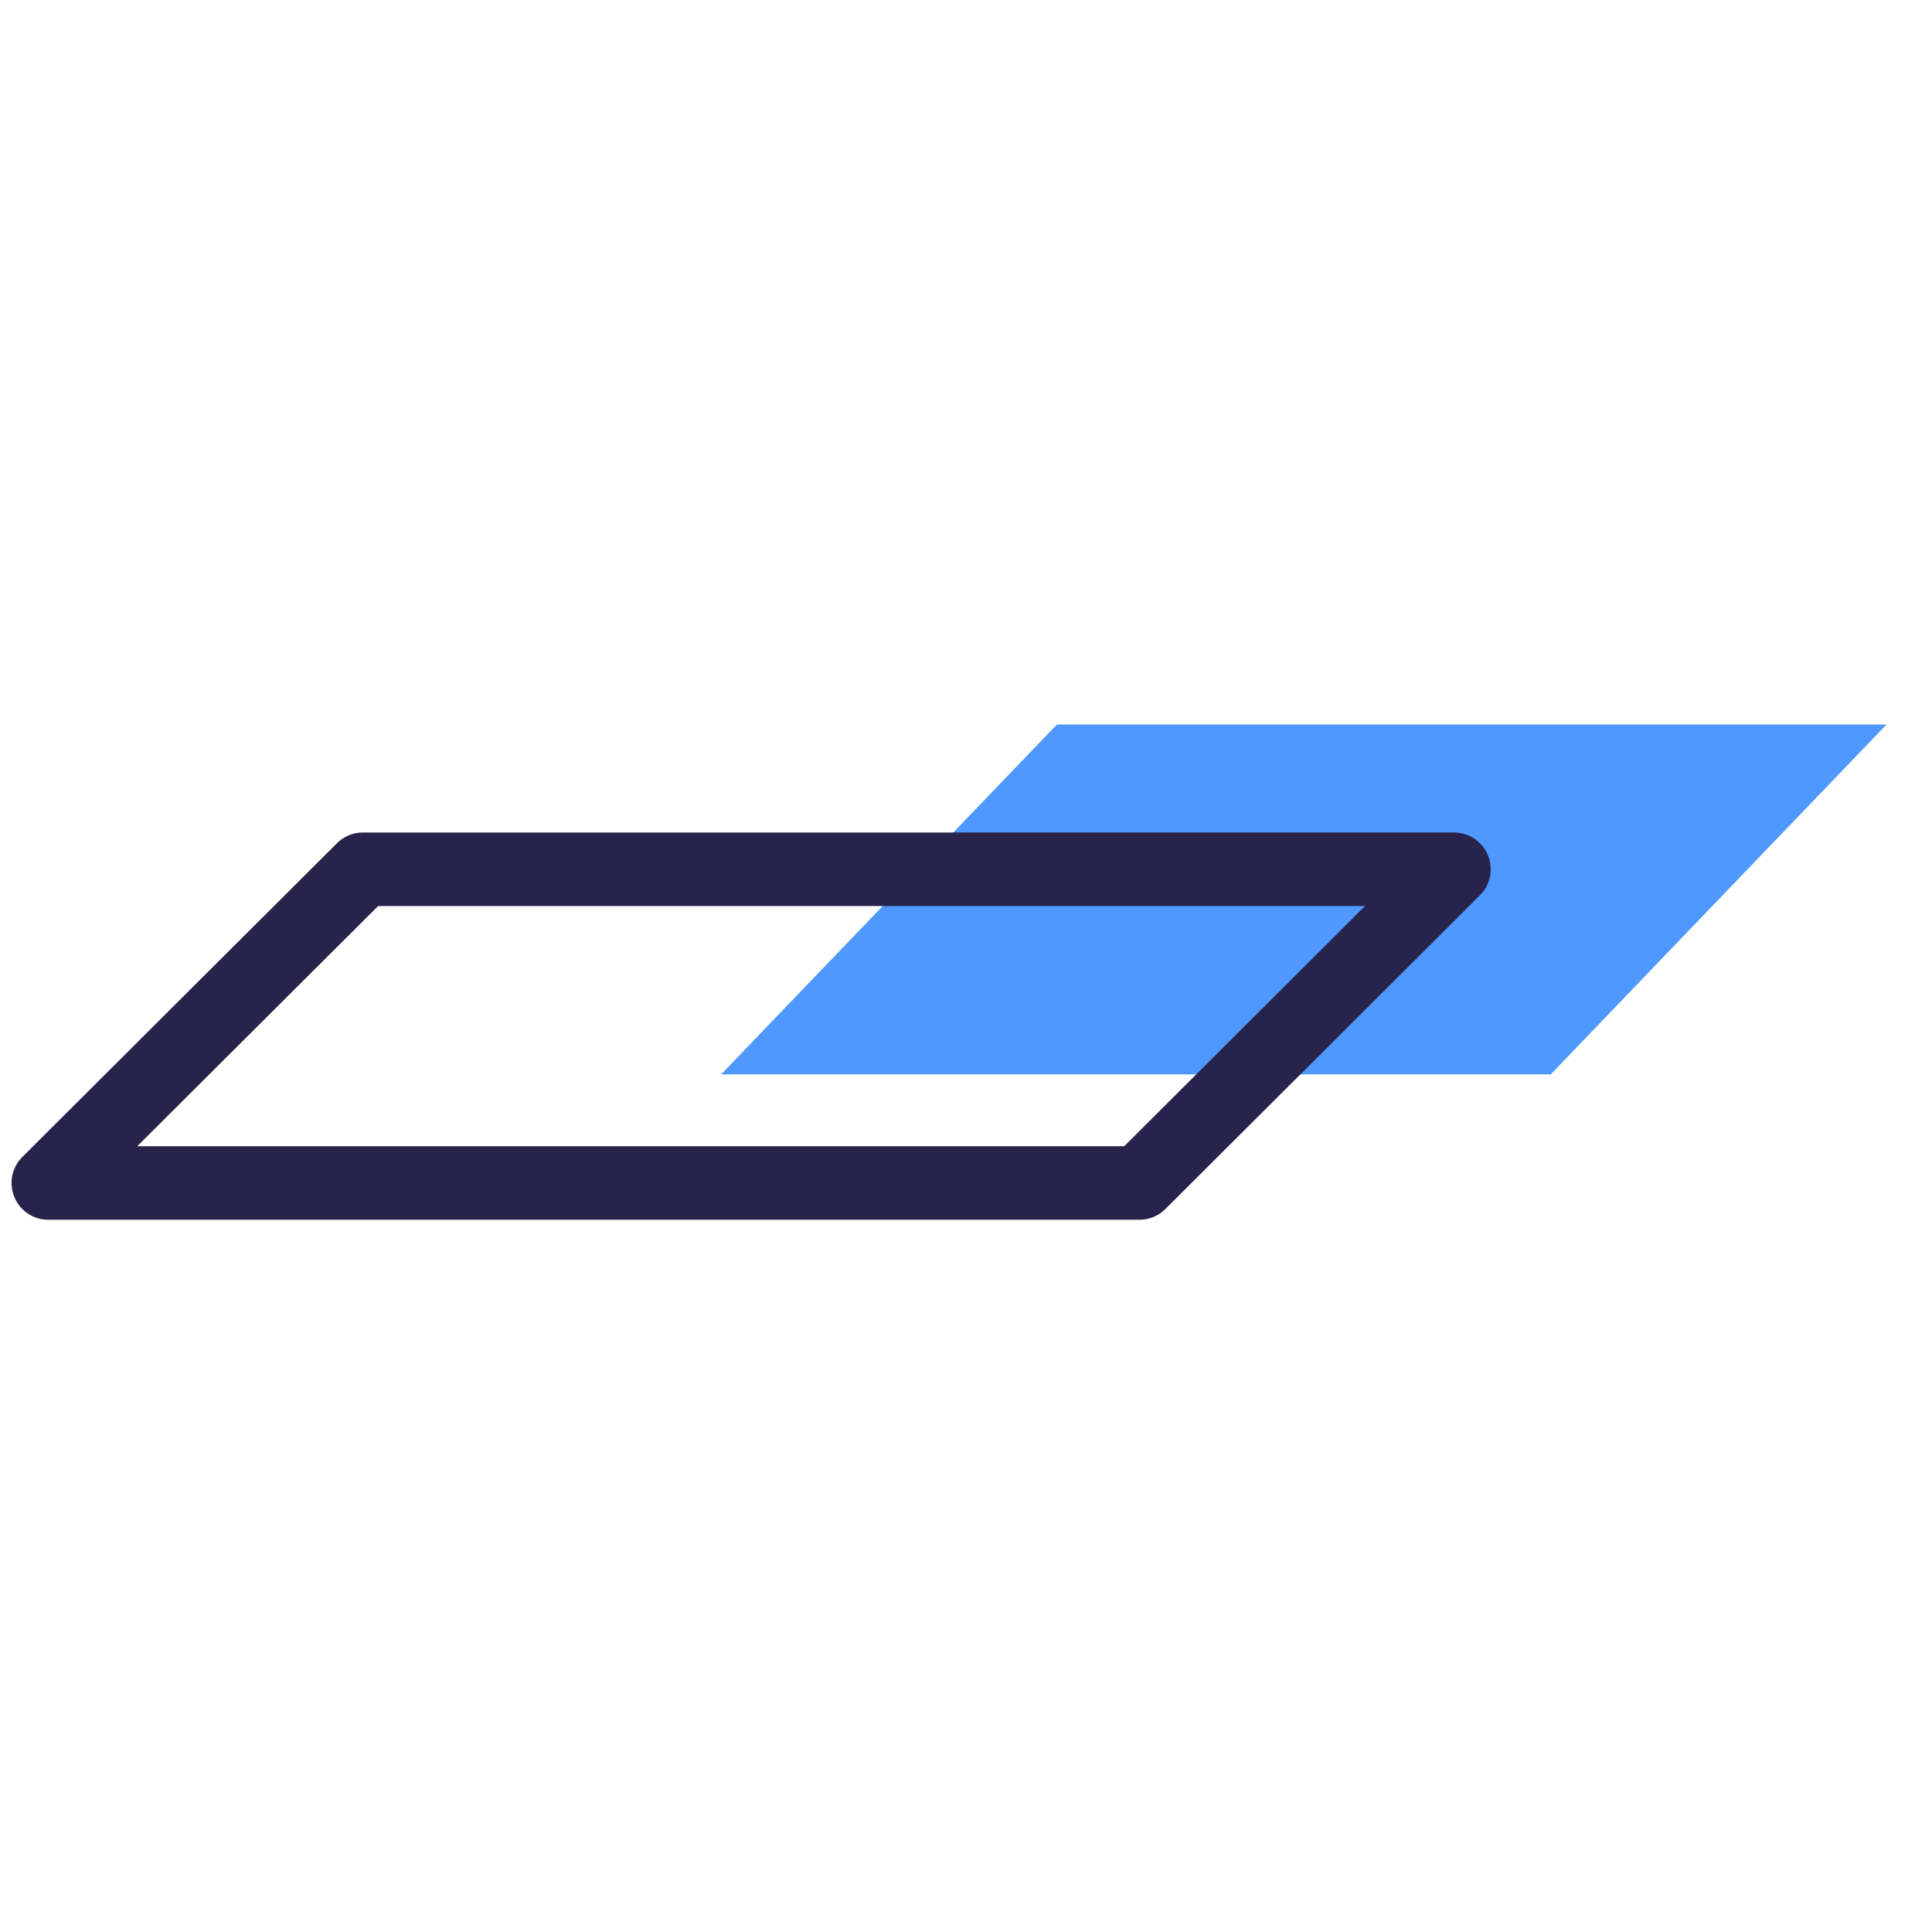
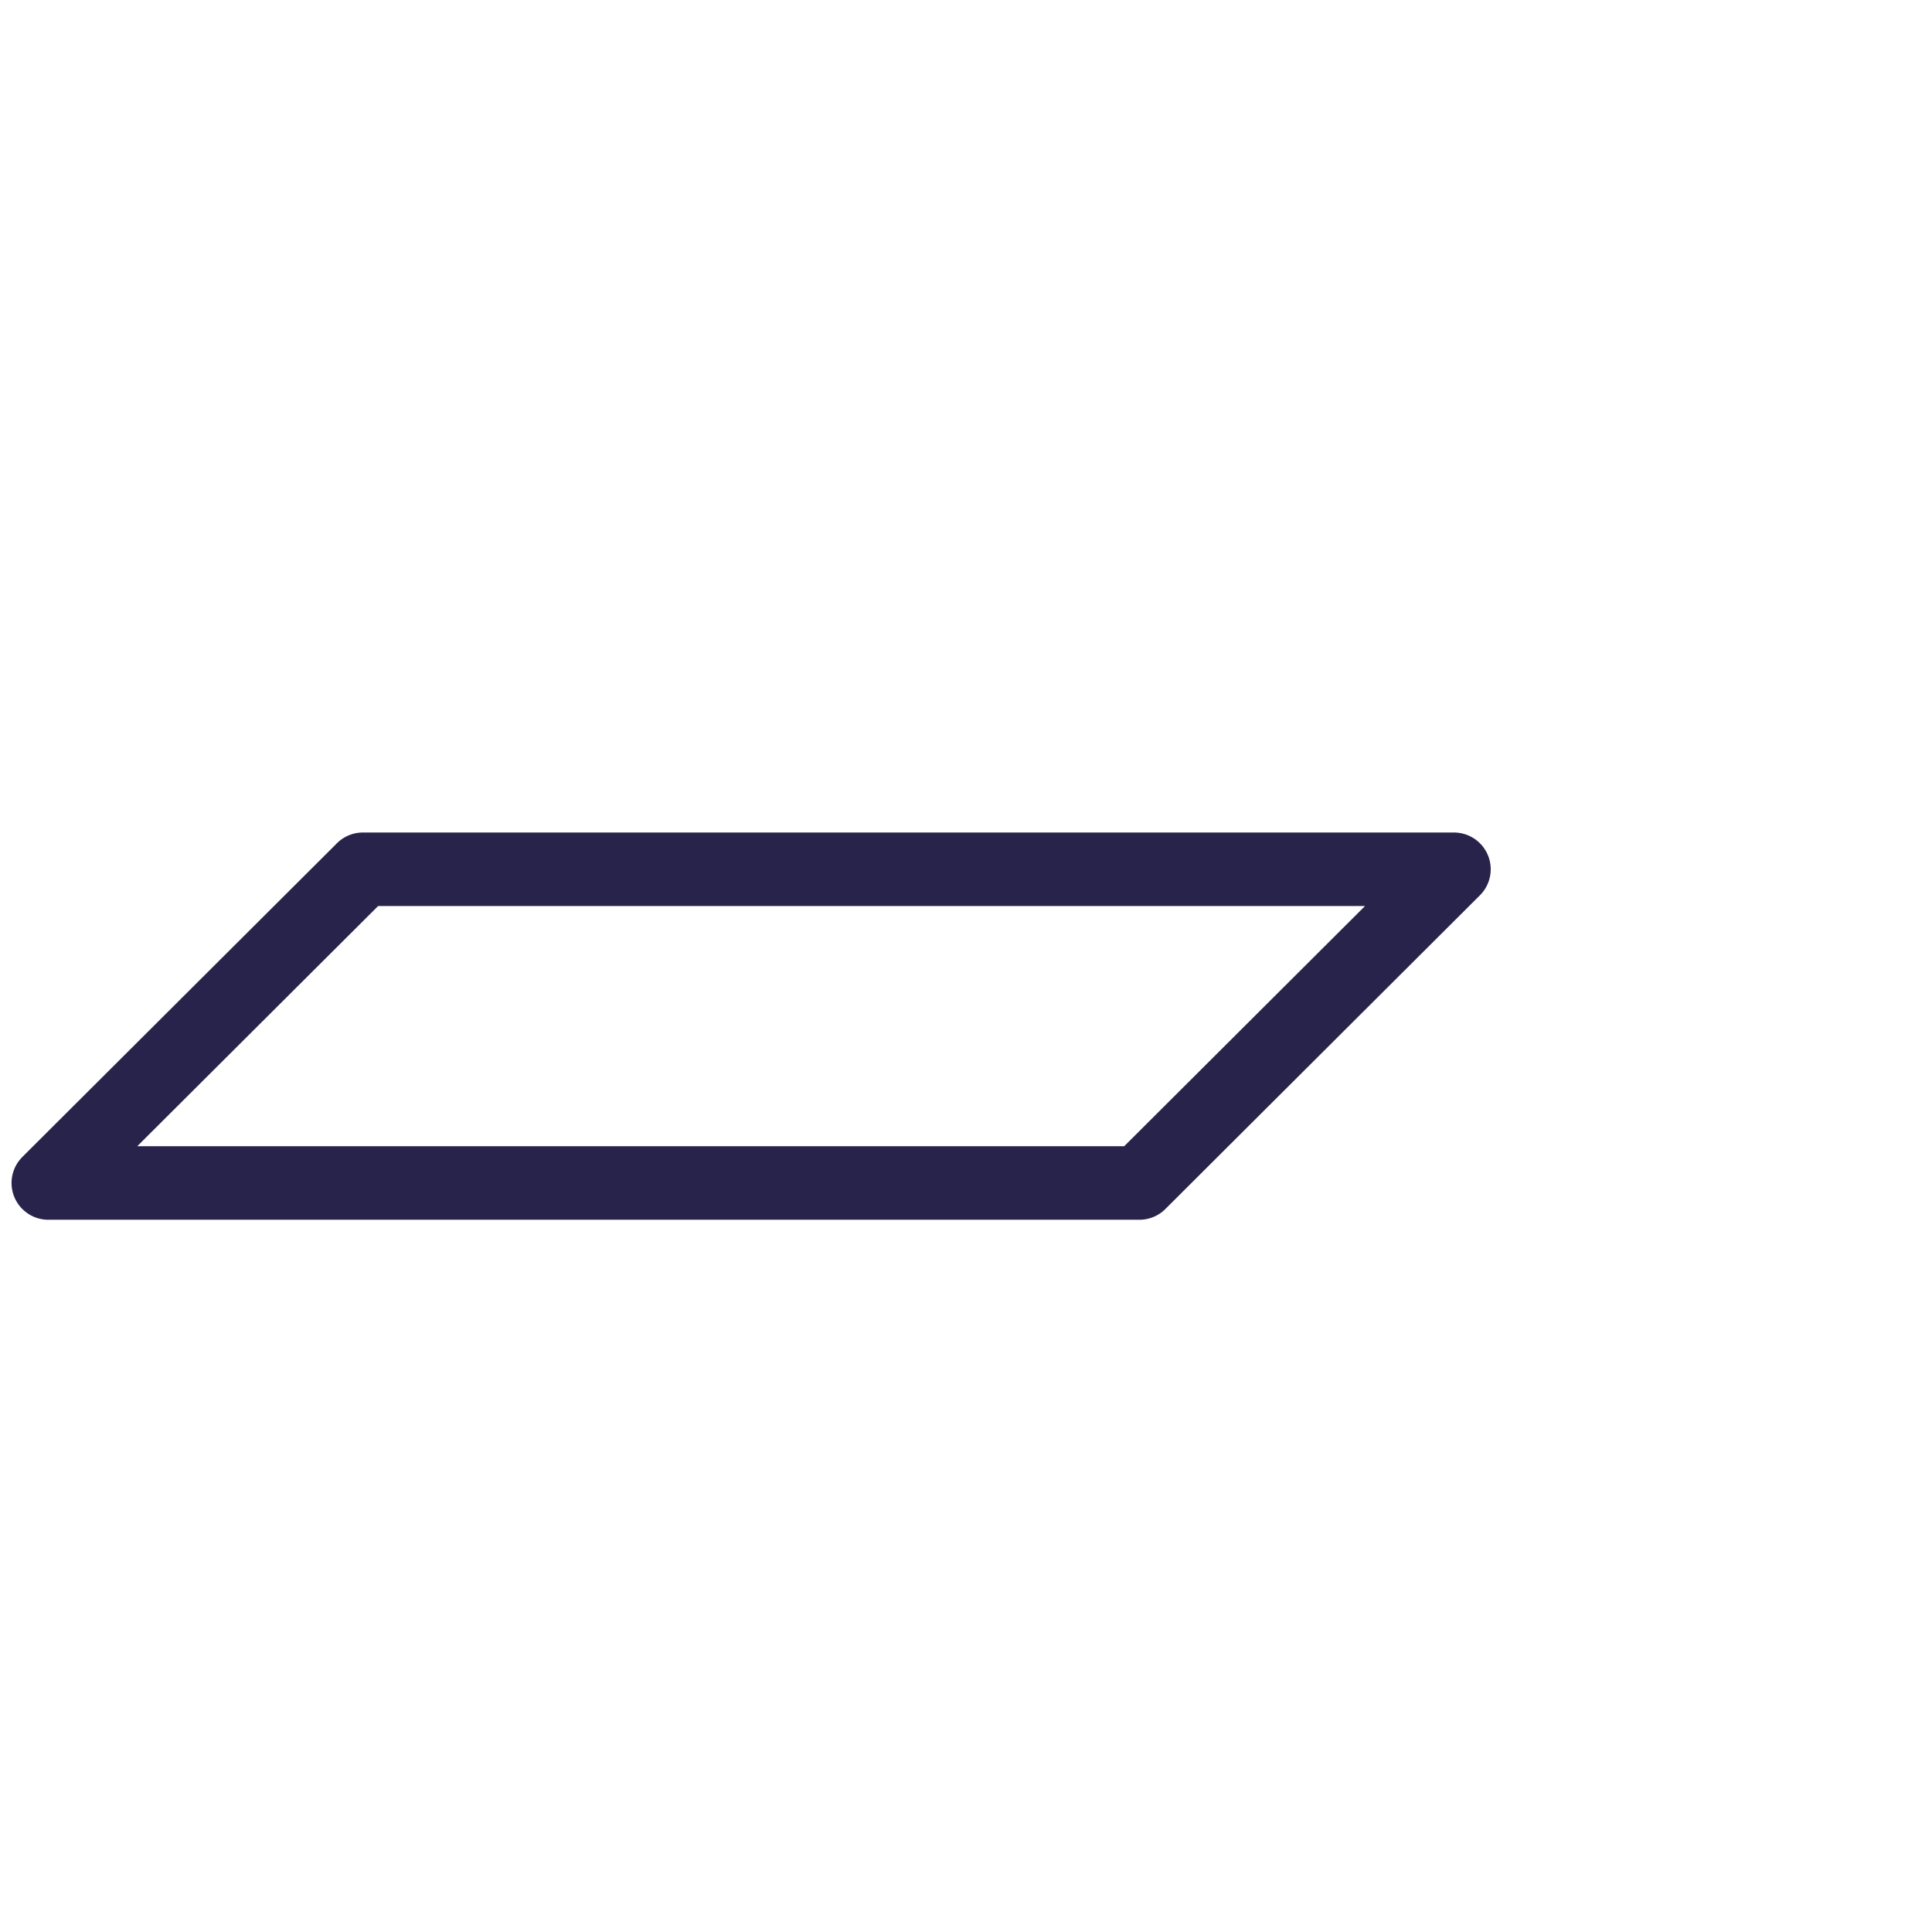
<svg xmlns="http://www.w3.org/2000/svg" width="32" height="32" viewBox="0 0 32 32" fill="none">
-   <path fill-rule="evenodd" clip-rule="evenodd" d="M17.506 12L11.944 17.795H25.685L31.247 12H17.506Z" fill="#056DFF" fill-opacity="0.7" />
  <path d="M6.011 14.398L0.8 19.594H18.872L24.082 14.398H6.01H6.011Z" stroke="#28234A" stroke-width="1.218" stroke-linecap="round" stroke-linejoin="round" />
</svg>